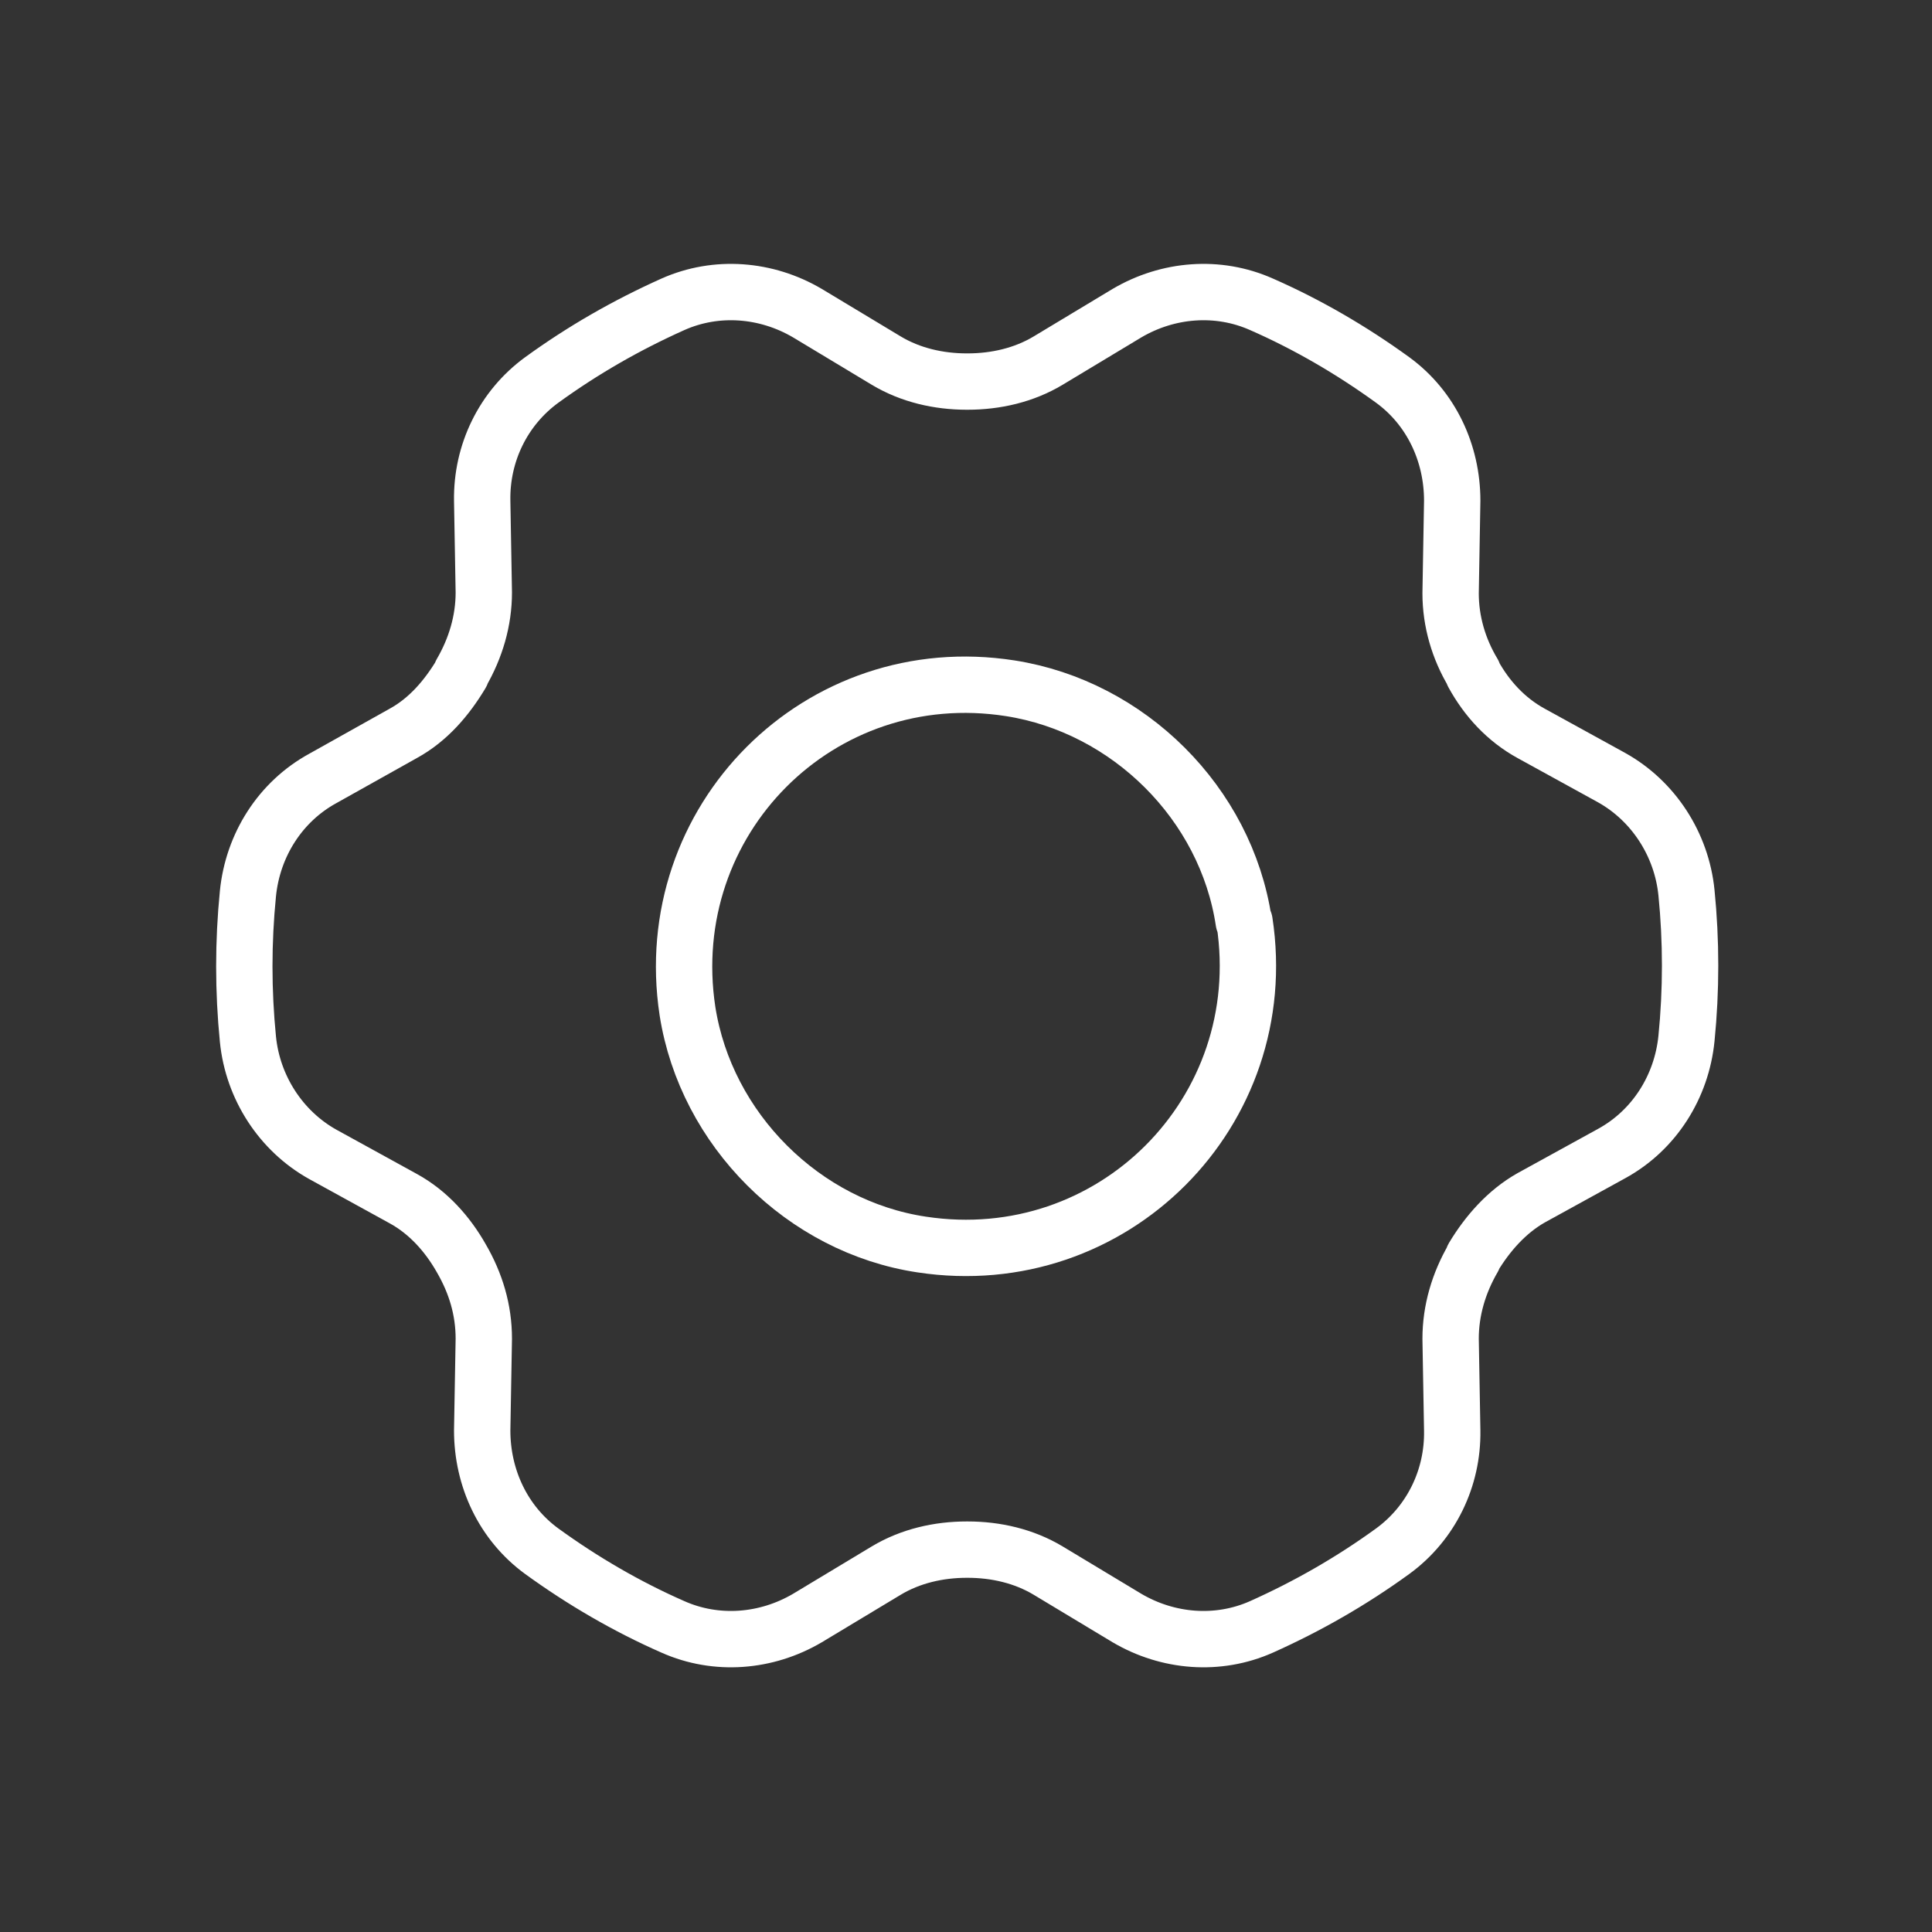
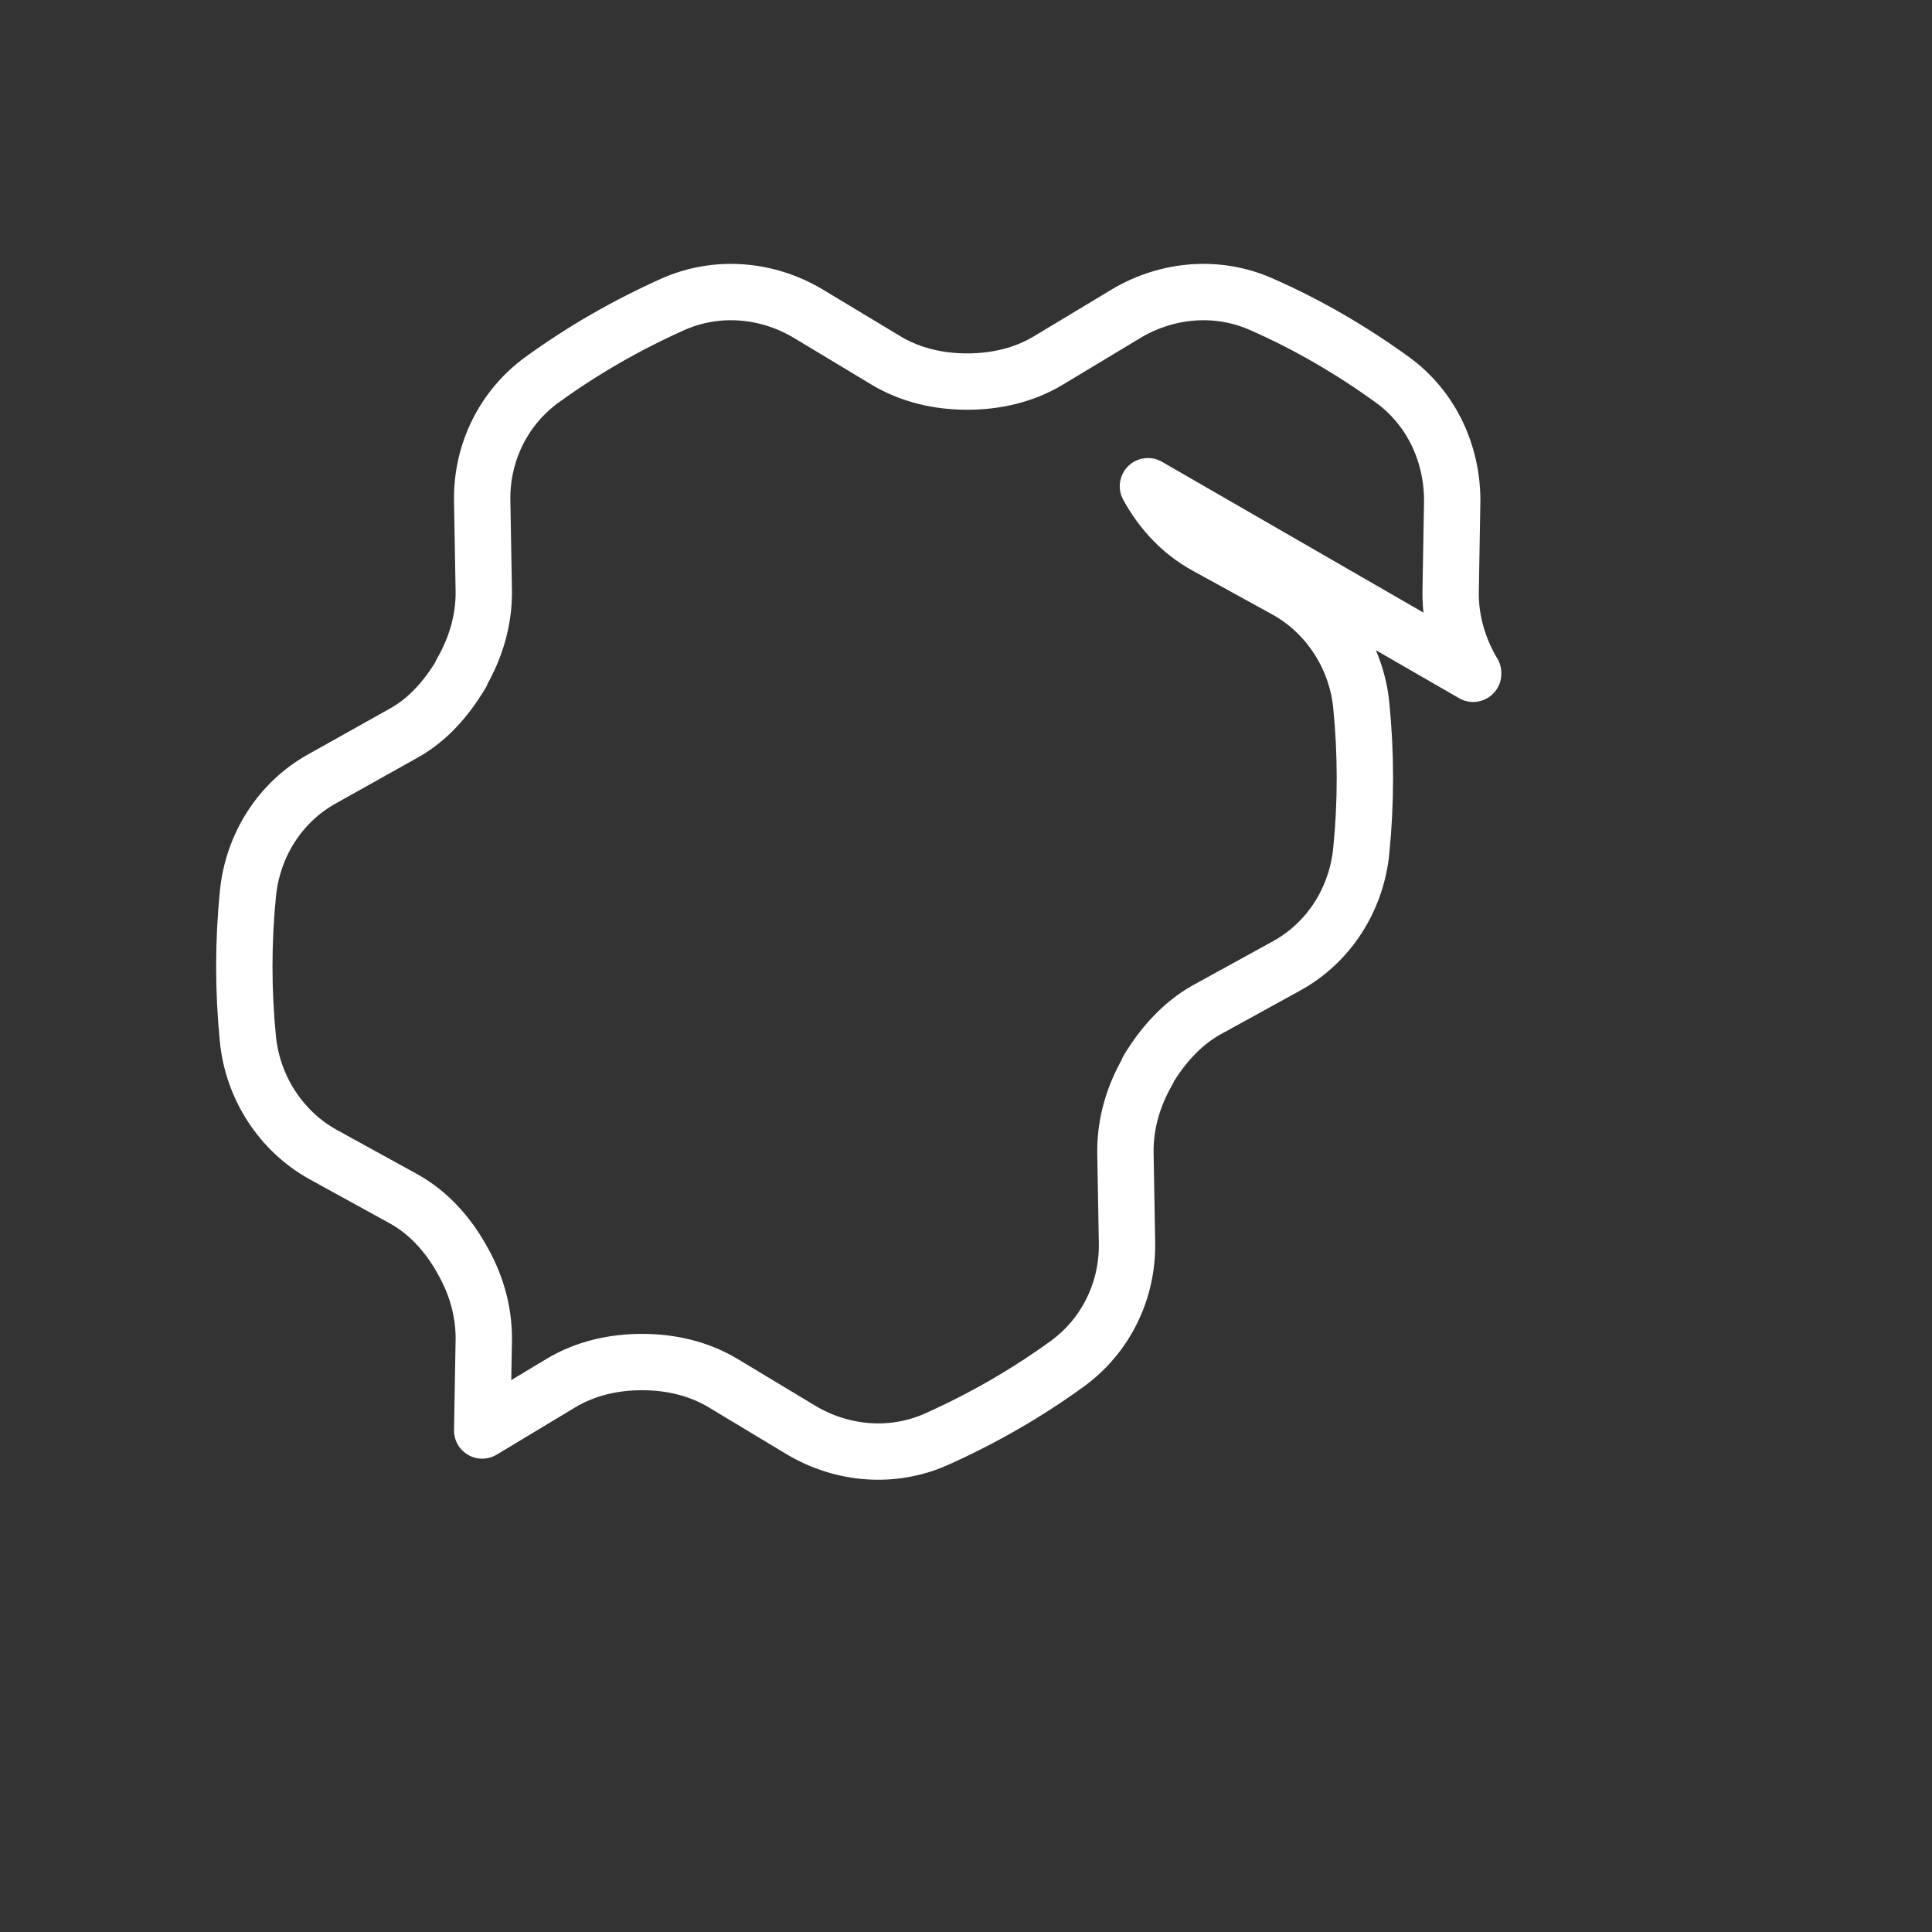
<svg xmlns="http://www.w3.org/2000/svg" id="Layer_1" viewBox="0 0 24 24">
  <rect x="0" y="0" width="24" height="24" fill="#333333" stroke="none" />
-   <path d="M18.3,8.37s0,0,0-.01c-.18-.3-.28-.64-.28-.99l.02-1.15c0-.59-.26-1.15-.74-1.5-.51-.37-1.06-.69-1.63-.94-.54-.24-1.16-.19-1.67,.11l-.98,.59c-.3,.18-.65,.26-1,.26h-.01c-.35,0-.7-.08-1-.26l-.98-.59c-.51-.3-1.13-.35-1.67-.11-.58,.26-1.12,.57-1.63,.94-.48,.35-.75,.91-.74,1.5l.02,1.14c0,.35-.1,.69-.28,1,0,0,0,0,0,.01-.18,.3-.41,.57-.72,.74l-1,.56c-.53,.29-.87,.83-.93,1.43-.06,.6-.06,1.21,0,1.81,.06,.6,.41,1.14,.93,1.43l1,.55c.31,.17,.55,.44,.72,.74,0,0,0,0,0,0,.18,.31,.28,.64,.28,1l-.02,1.14c0,.59,.26,1.15,.74,1.5,.51,.37,1.06,.69,1.63,.94,.54,.24,1.16,.19,1.67-.11l.98-.59c.3-.18,.65-.26,1-.26h.01c.35,0,.7,.08,1,.26l.98,.59c.51,.3,1.13,.35,1.67,.11,.58-.26,1.12-.57,1.63-.94,.48-.35,.75-.91,.74-1.5l-.02-1.14c0-.35,.1-.69,.28-1,0,0,0,0,0-.01,.18-.3,.42-.57,.72-.74l1-.55c.53-.29,.87-.83,.93-1.43,.06-.6,.06-1.21,0-1.81-.06-.6-.41-1.14-.93-1.43l-1-.55c-.31-.17-.55-.43-.72-.74Z" fill="none" stroke="#fff" stroke-linecap="round" stroke-linejoin="round" stroke-width=".7" />
-   <path d="M15.46,11.45c.36,2.36-1.64,4.37-4.01,4.01-1.47-.22-2.68-1.43-2.91-2.9-.36-2.37,1.64-4.38,4.01-4.01,1.47,.23,2.68,1.43,2.9,2.9Z" fill="none" stroke="#fff" stroke-linecap="round" stroke-linejoin="round" stroke-width=".7" />
+   <path d="M18.3,8.37s0,0,0-.01c-.18-.3-.28-.64-.28-.99l.02-1.15c0-.59-.26-1.15-.74-1.5-.51-.37-1.06-.69-1.63-.94-.54-.24-1.16-.19-1.67,.11l-.98,.59c-.3,.18-.65,.26-1,.26h-.01c-.35,0-.7-.08-1-.26l-.98-.59c-.51-.3-1.13-.35-1.67-.11-.58,.26-1.12,.57-1.63,.94-.48,.35-.75,.91-.74,1.5l.02,1.14c0,.35-.1,.69-.28,1,0,0,0,0,0,.01-.18,.3-.41,.57-.72,.74l-1,.56c-.53,.29-.87,.83-.93,1.43-.06,.6-.06,1.21,0,1.81,.06,.6,.41,1.14,.93,1.43l1,.55c.31,.17,.55,.44,.72,.74,0,0,0,0,0,0,.18,.31,.28,.64,.28,1l-.02,1.14l.98-.59c.3-.18,.65-.26,1-.26h.01c.35,0,.7,.08,1,.26l.98,.59c.51,.3,1.13,.35,1.67,.11,.58-.26,1.12-.57,1.63-.94,.48-.35,.75-.91,.74-1.5l-.02-1.14c0-.35,.1-.69,.28-1,0,0,0,0,0-.01,.18-.3,.42-.57,.72-.74l1-.55c.53-.29,.87-.83,.93-1.43,.06-.6,.06-1.21,0-1.81-.06-.6-.41-1.14-.93-1.43l-1-.55c-.31-.17-.55-.43-.72-.74Z" fill="none" stroke="#fff" stroke-linecap="round" stroke-linejoin="round" stroke-width=".7" />
</svg>